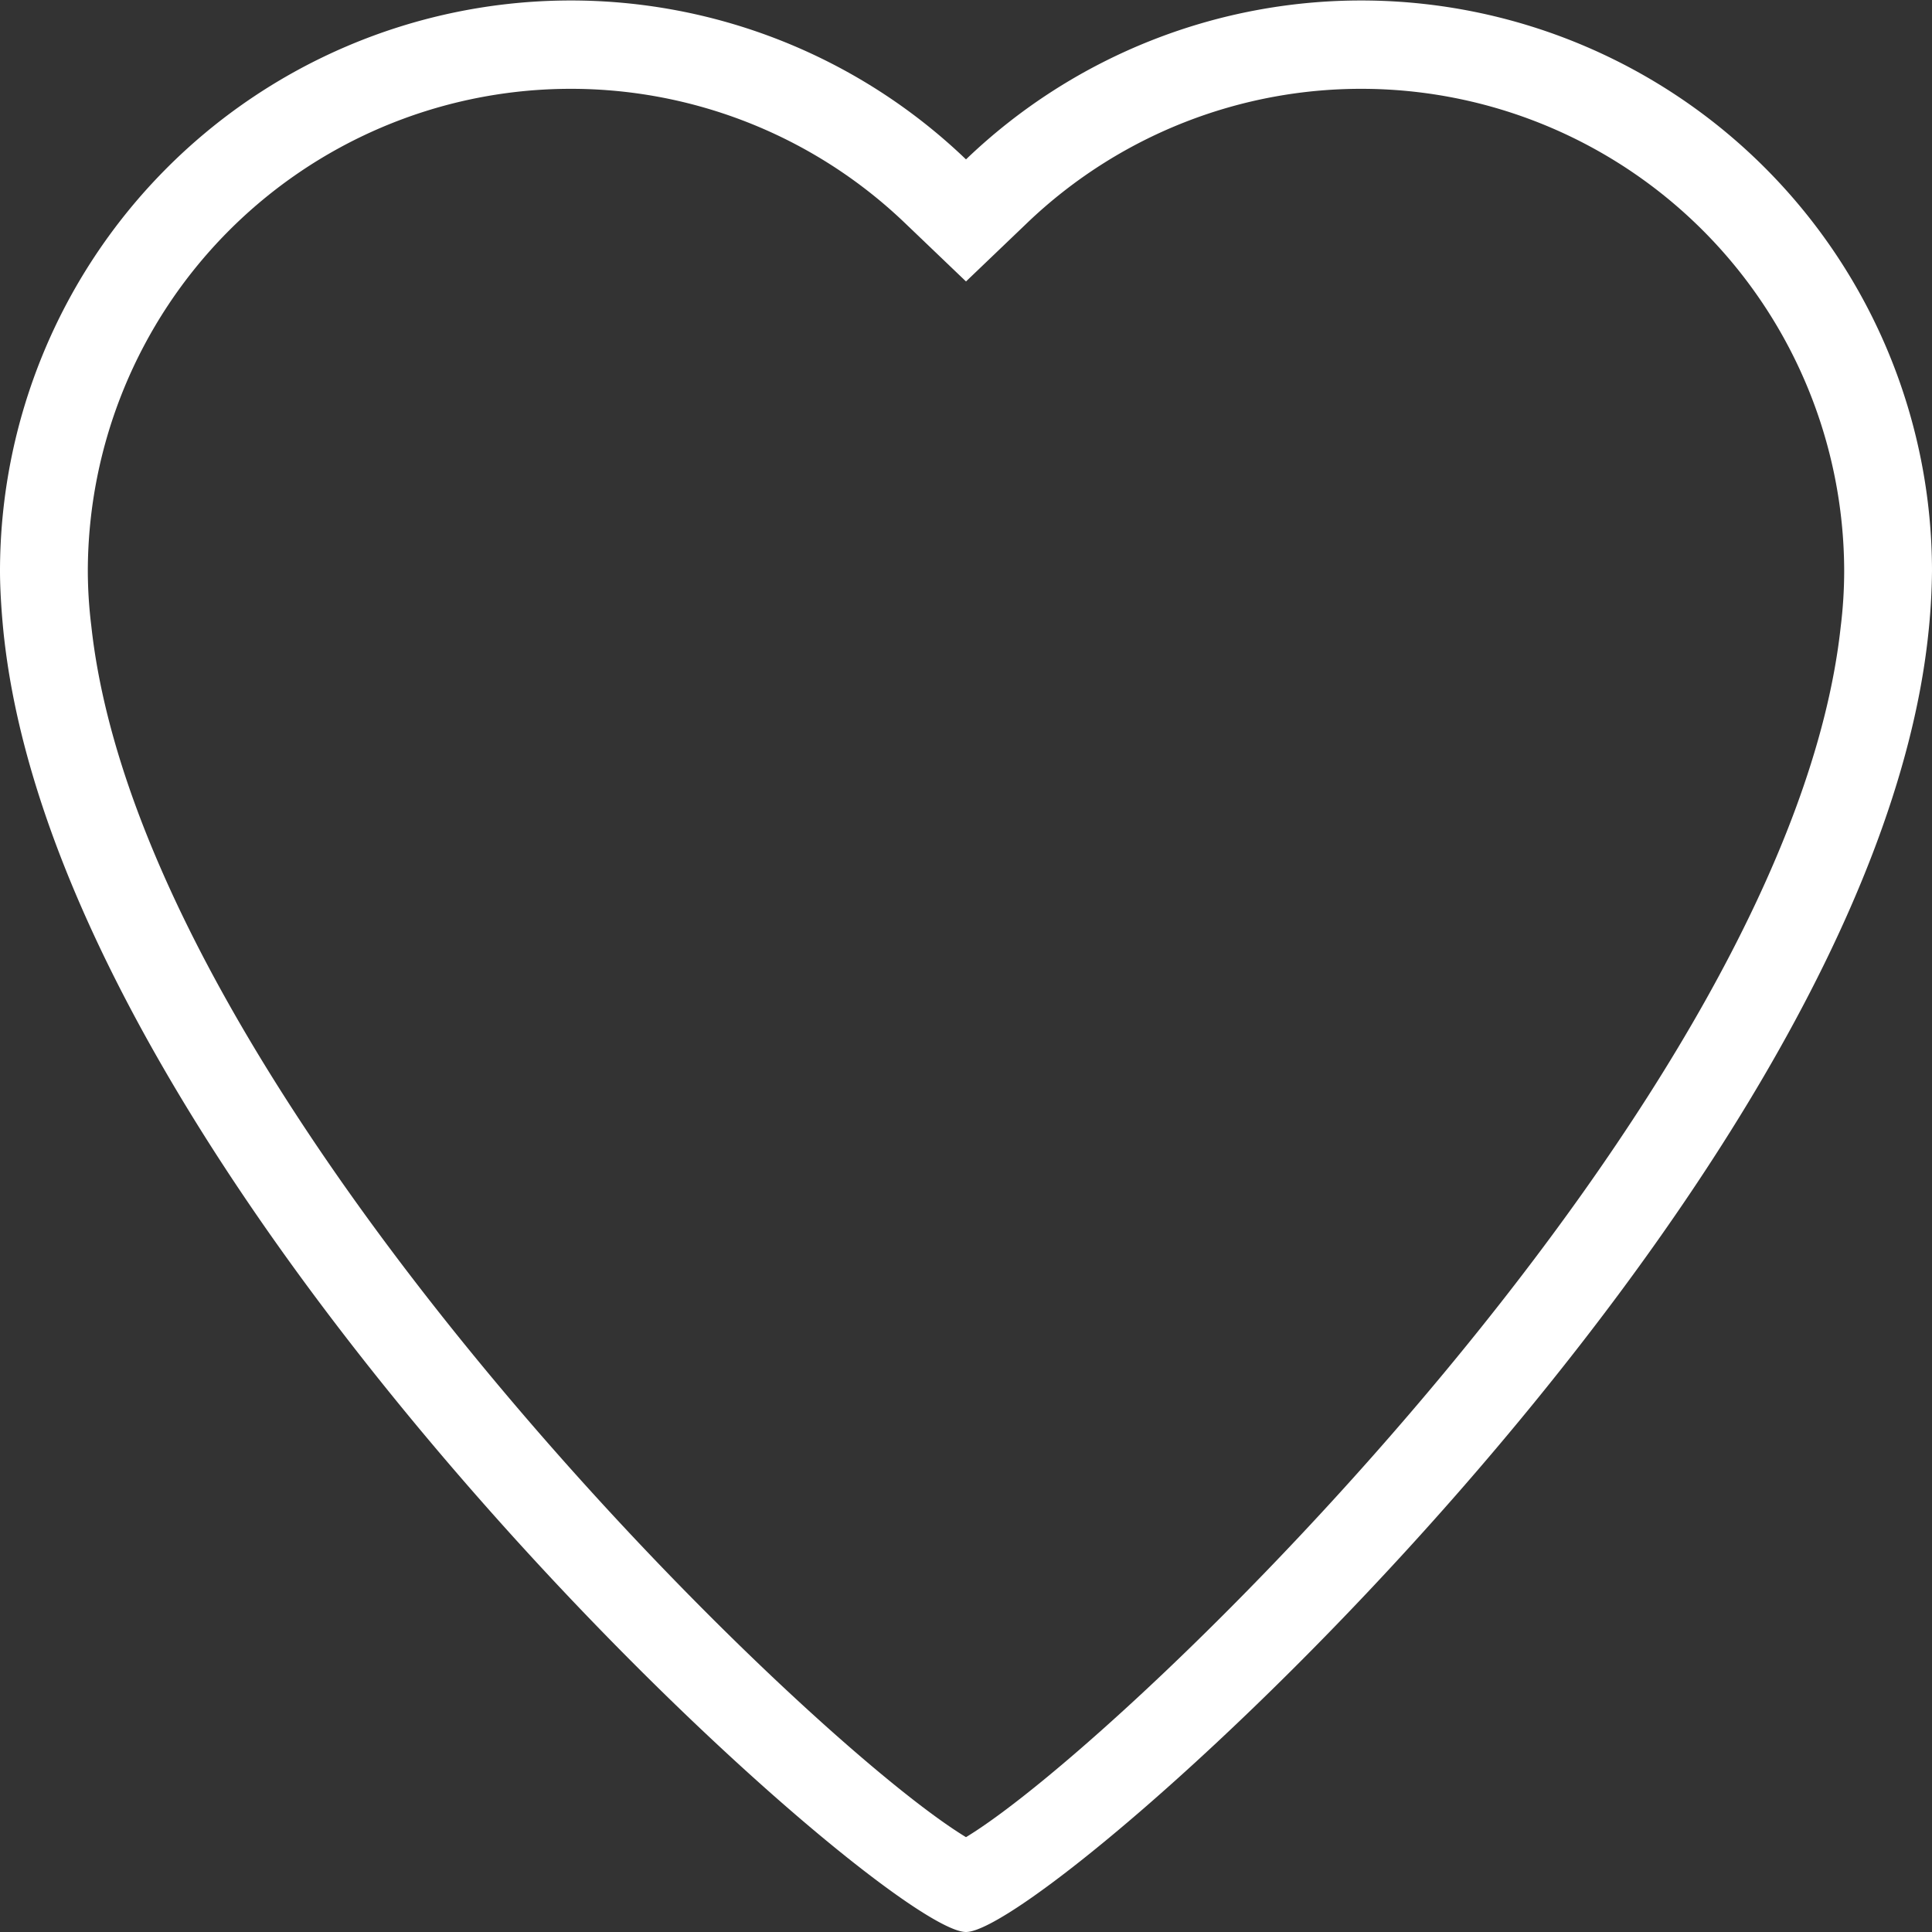
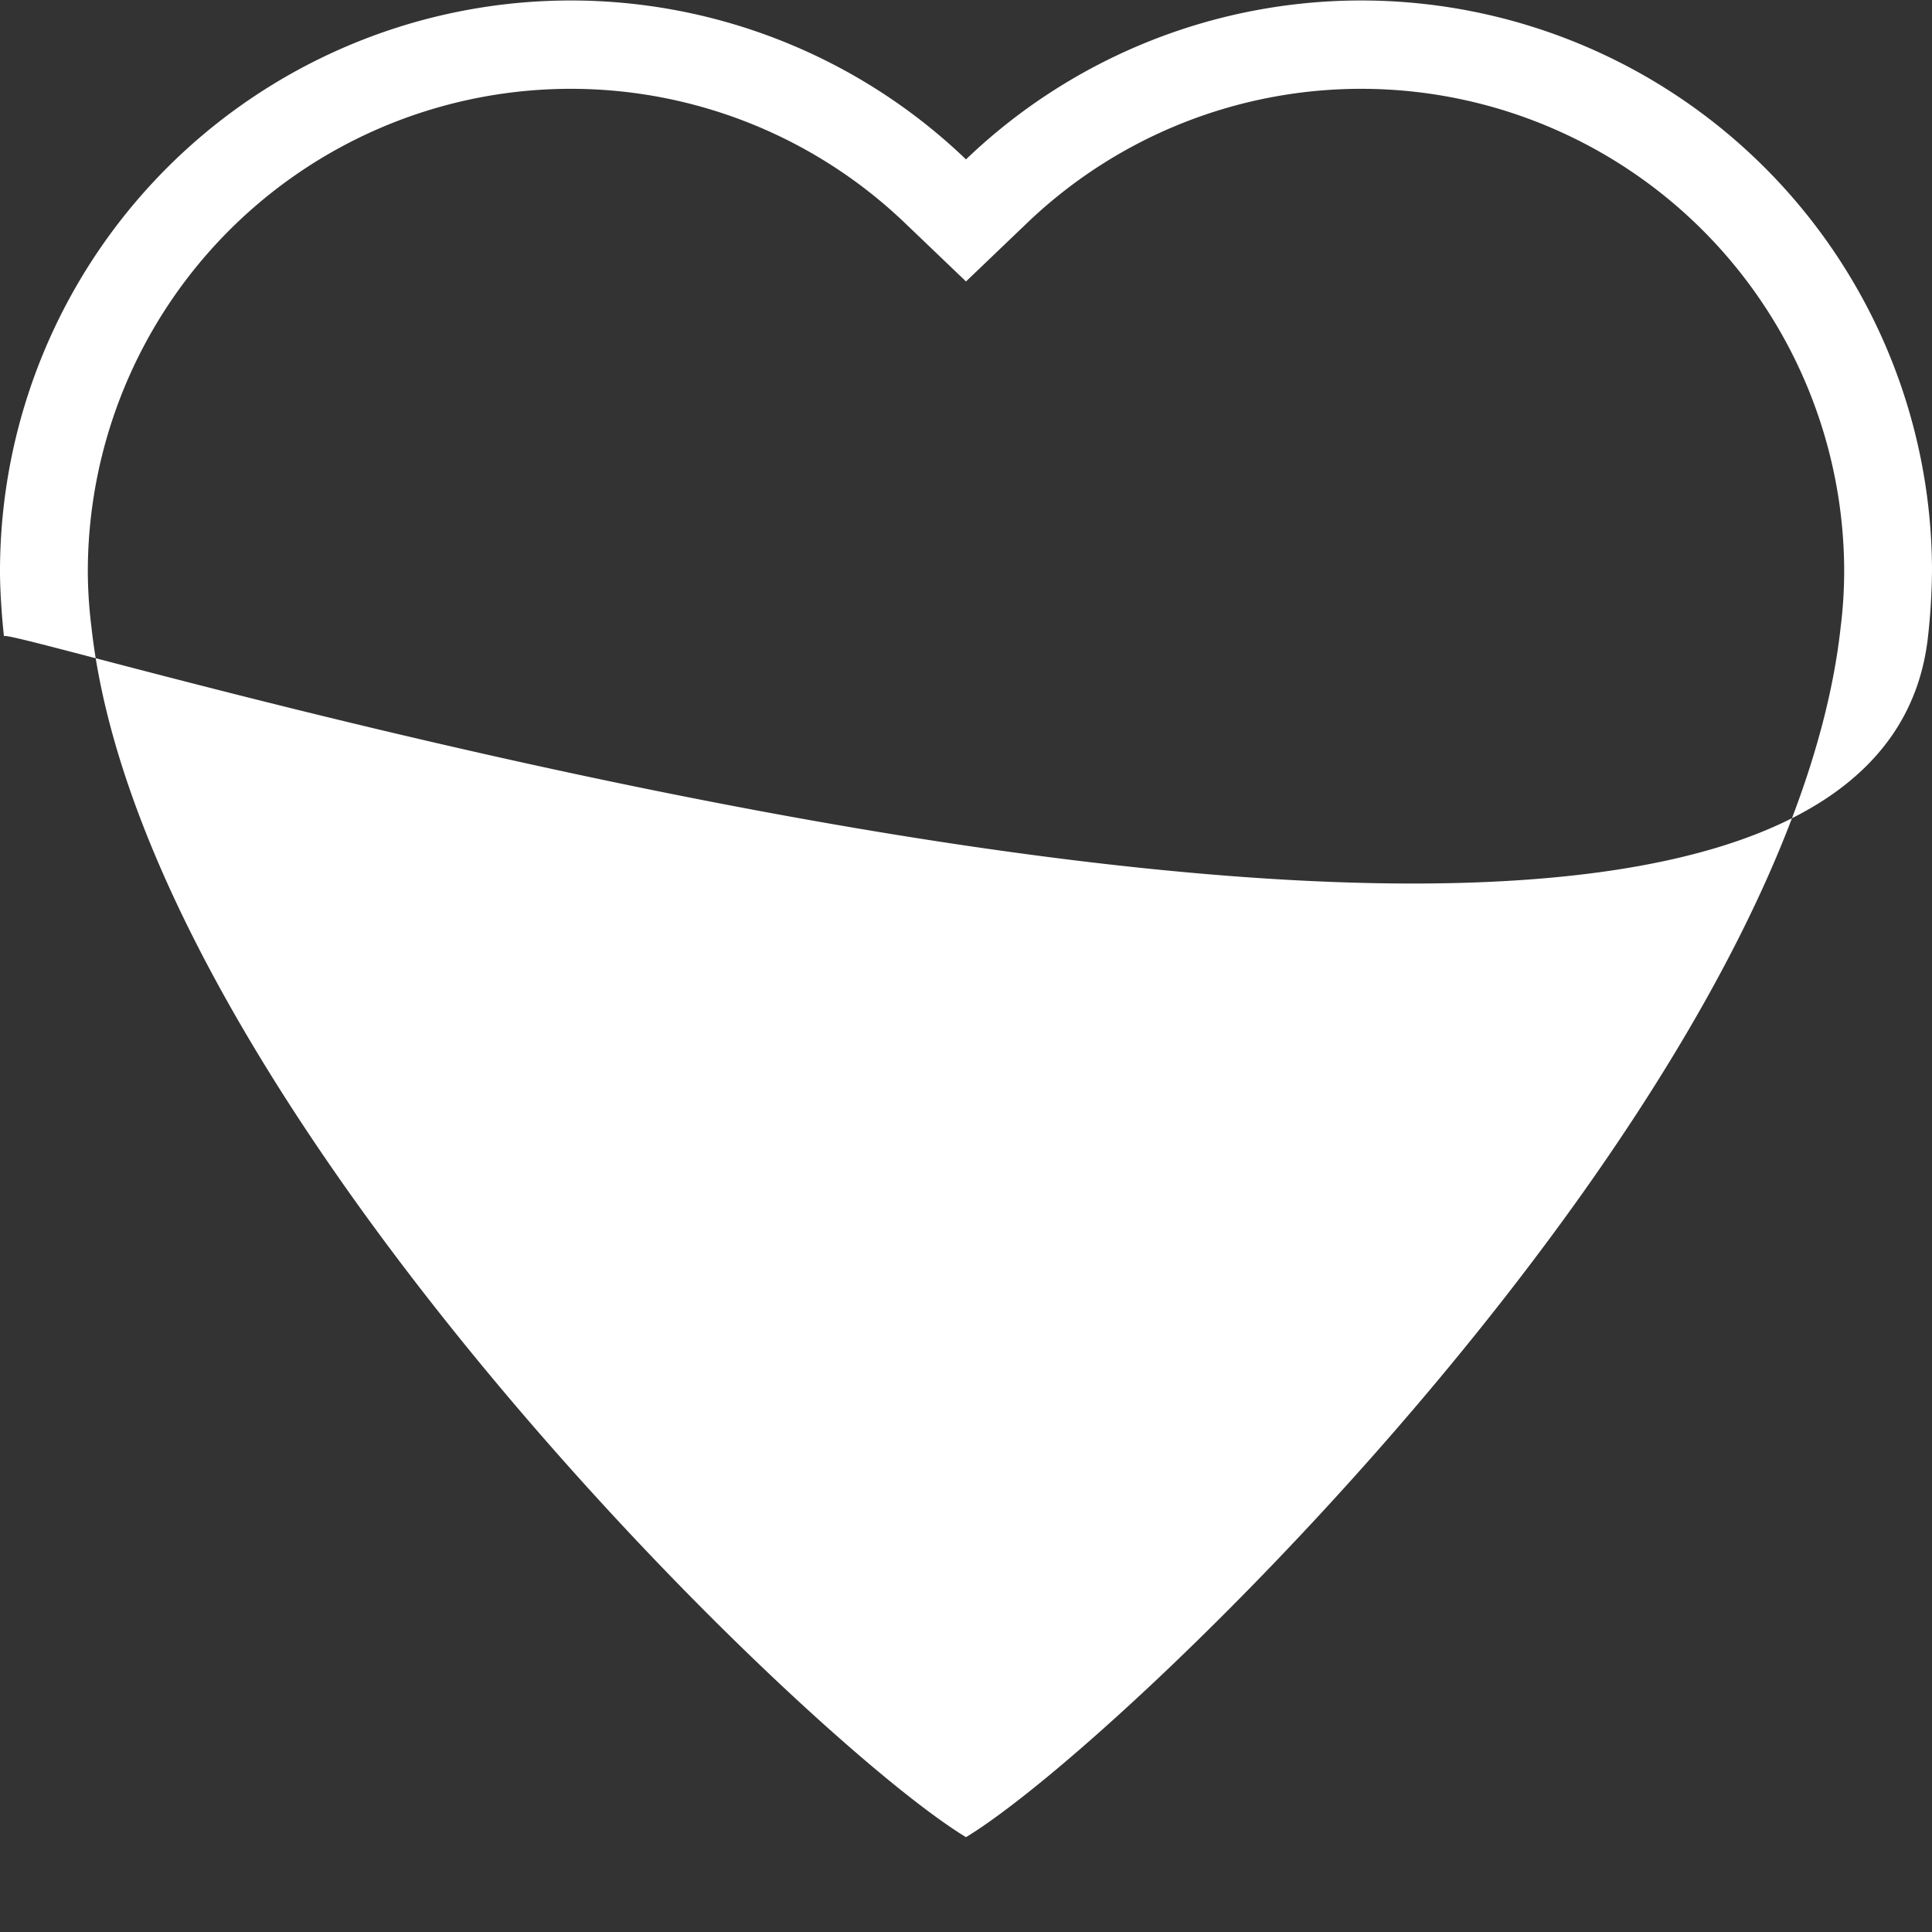
<svg xmlns="http://www.w3.org/2000/svg" width="44" height="44" viewBox="0 0 44 44">
  <rect x="0" y="0" width="44" height="44" fill="#333333" stroke="none" />
  <title>fancyicon_heart</title>
-   <path d="M44,13A13,13,0,0,0,22,3.63,13,13,0,0,0,0,13c0,.84.13,1.83.09,1.49C1.49,27.33,20.08,44,22,44S42.51,27.33,43.91,14.49A14.68,14.68,0,0,0,44,13Zm-2.08,1.28C40.75,25,25.71,39.59,22,41.84,18.29,39.59,3.25,25,2.08,14.26A10.41,10.41,0,0,1,2,13,11,11,0,0,1,20.61,5.08L22,6.41l1.39-1.33A11,11,0,0,1,42,13,10.4,10.4,0,0,1,41.92,14.28Z" fill="#fff" />
+   <path d="M44,13A13,13,0,0,0,22,3.63,13,13,0,0,0,0,13c0,.84.13,1.83.09,1.49S42.51,27.33,43.91,14.49A14.68,14.68,0,0,0,44,13Zm-2.08,1.28C40.75,25,25.71,39.59,22,41.84,18.29,39.59,3.25,25,2.08,14.26A10.41,10.41,0,0,1,2,13,11,11,0,0,1,20.61,5.08L22,6.41l1.39-1.33A11,11,0,0,1,42,13,10.4,10.4,0,0,1,41.92,14.28Z" fill="#fff" />
</svg>